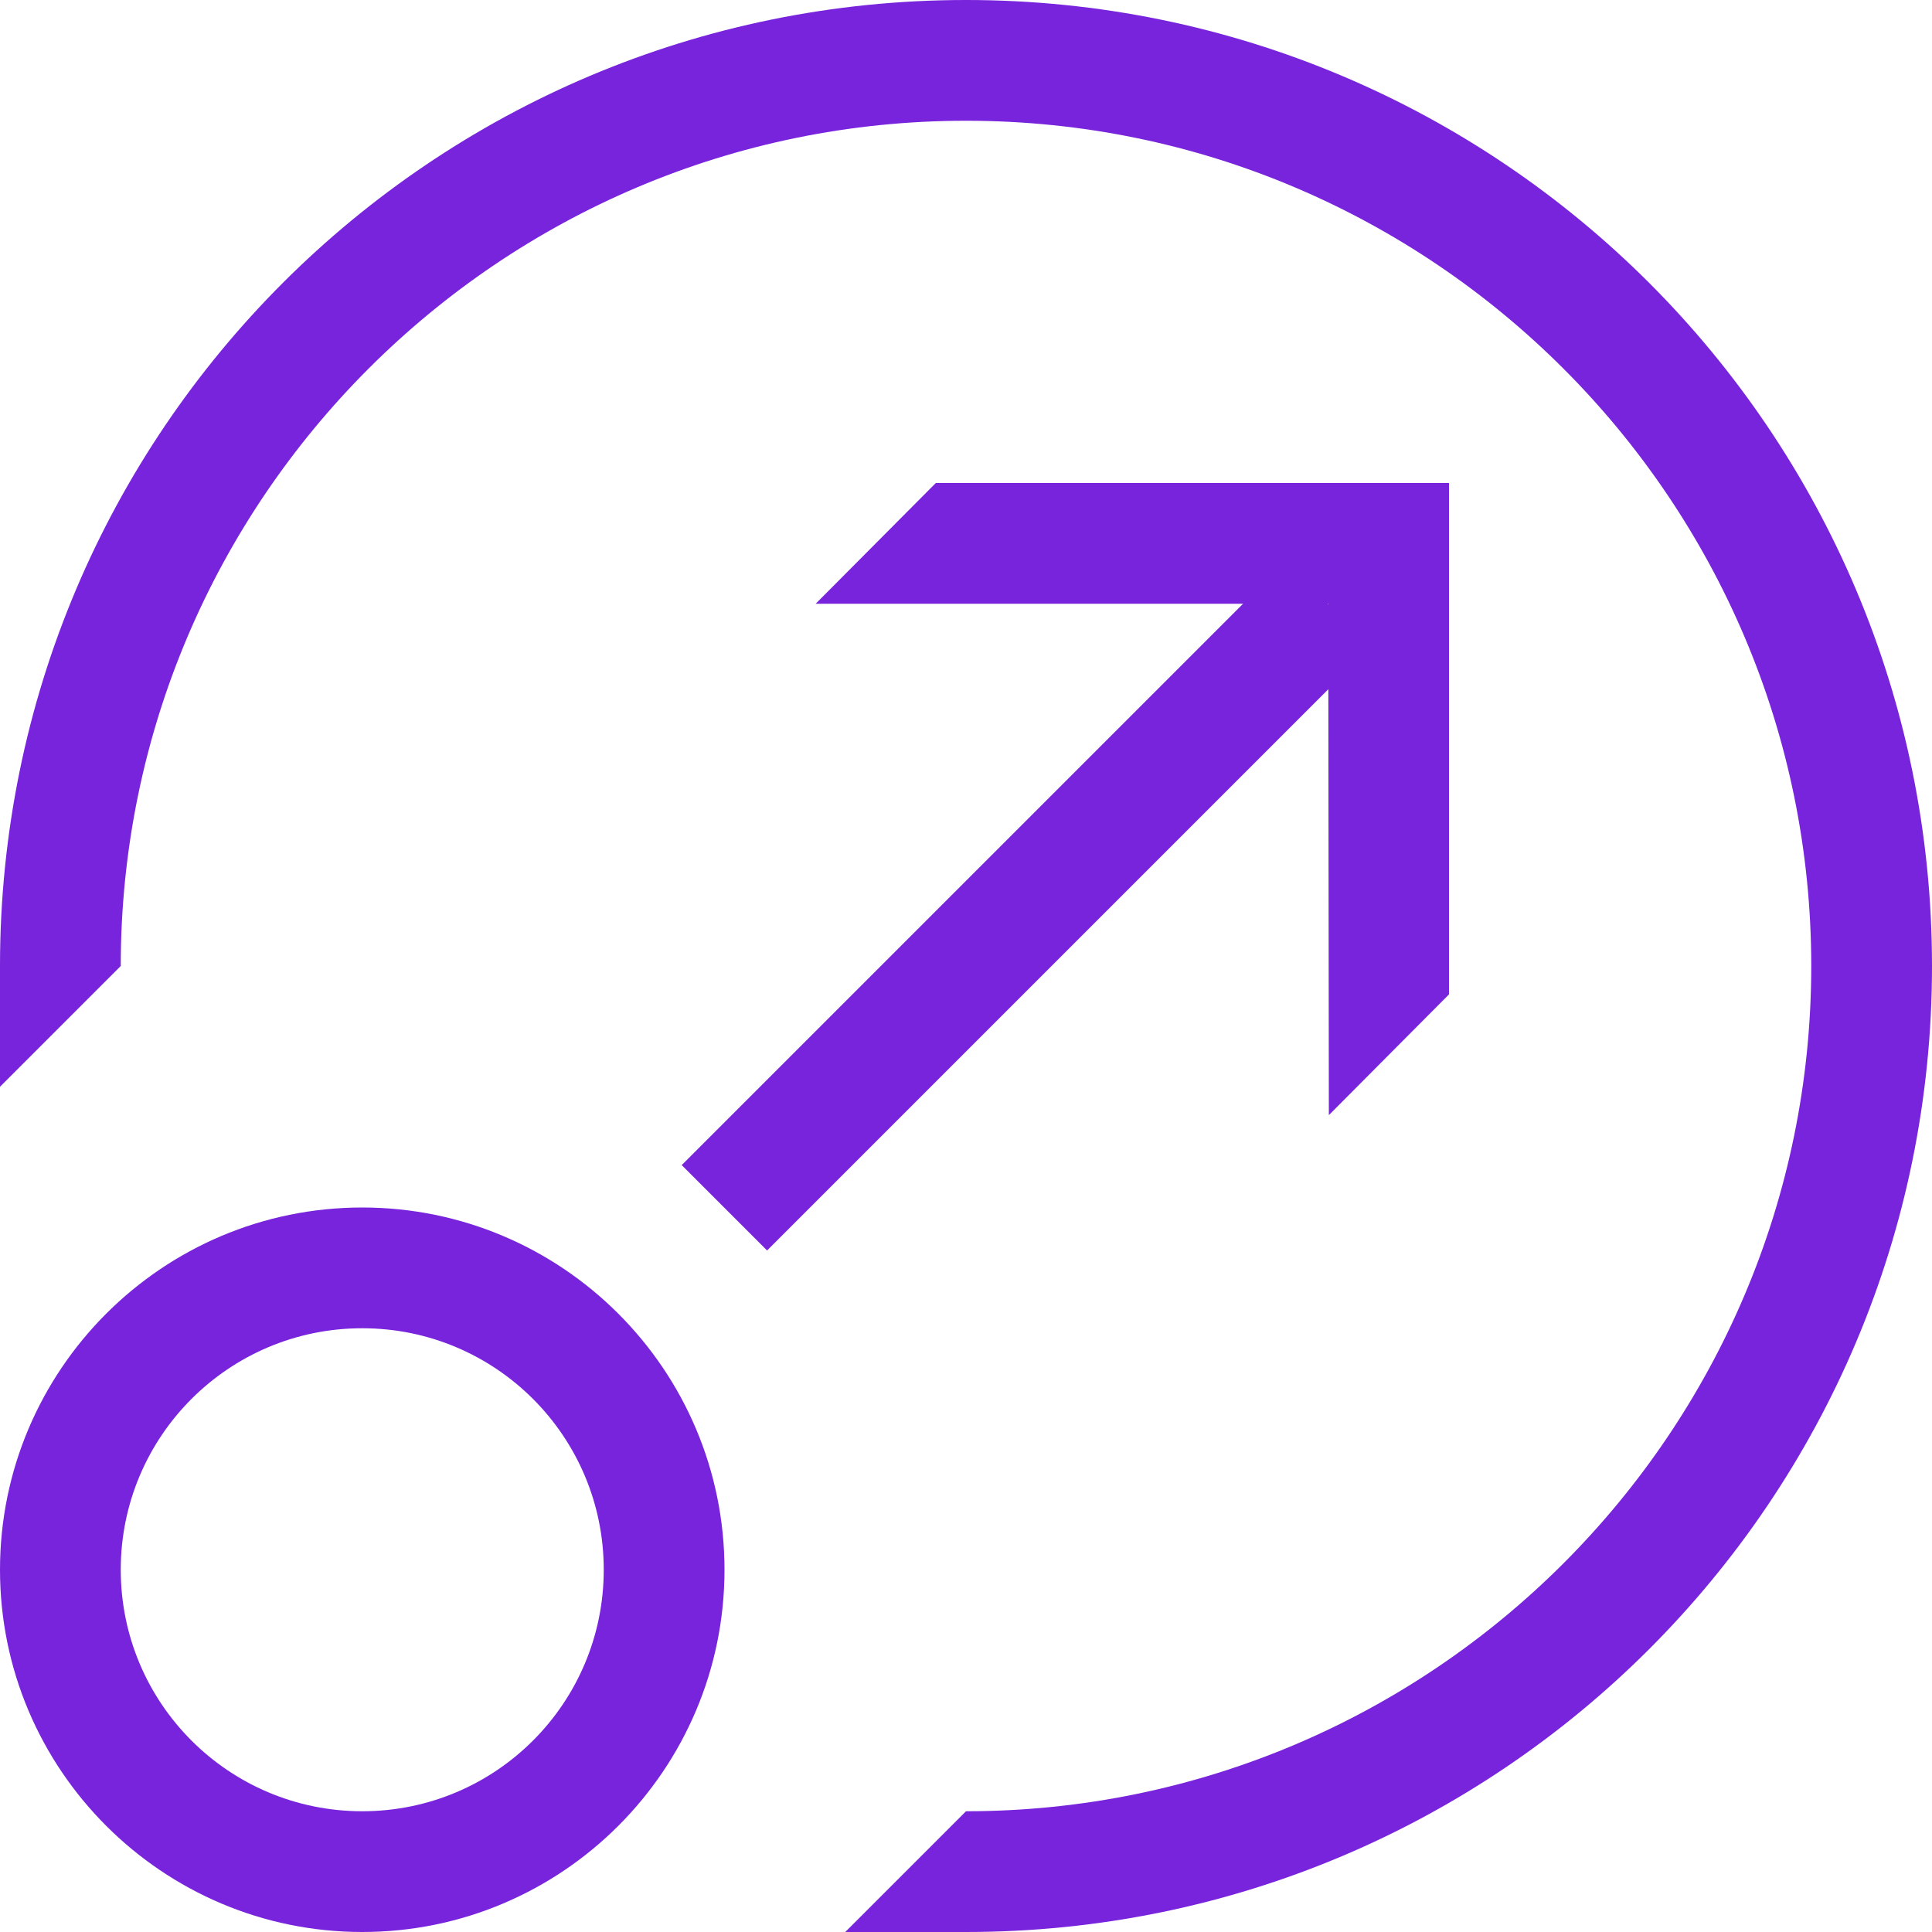
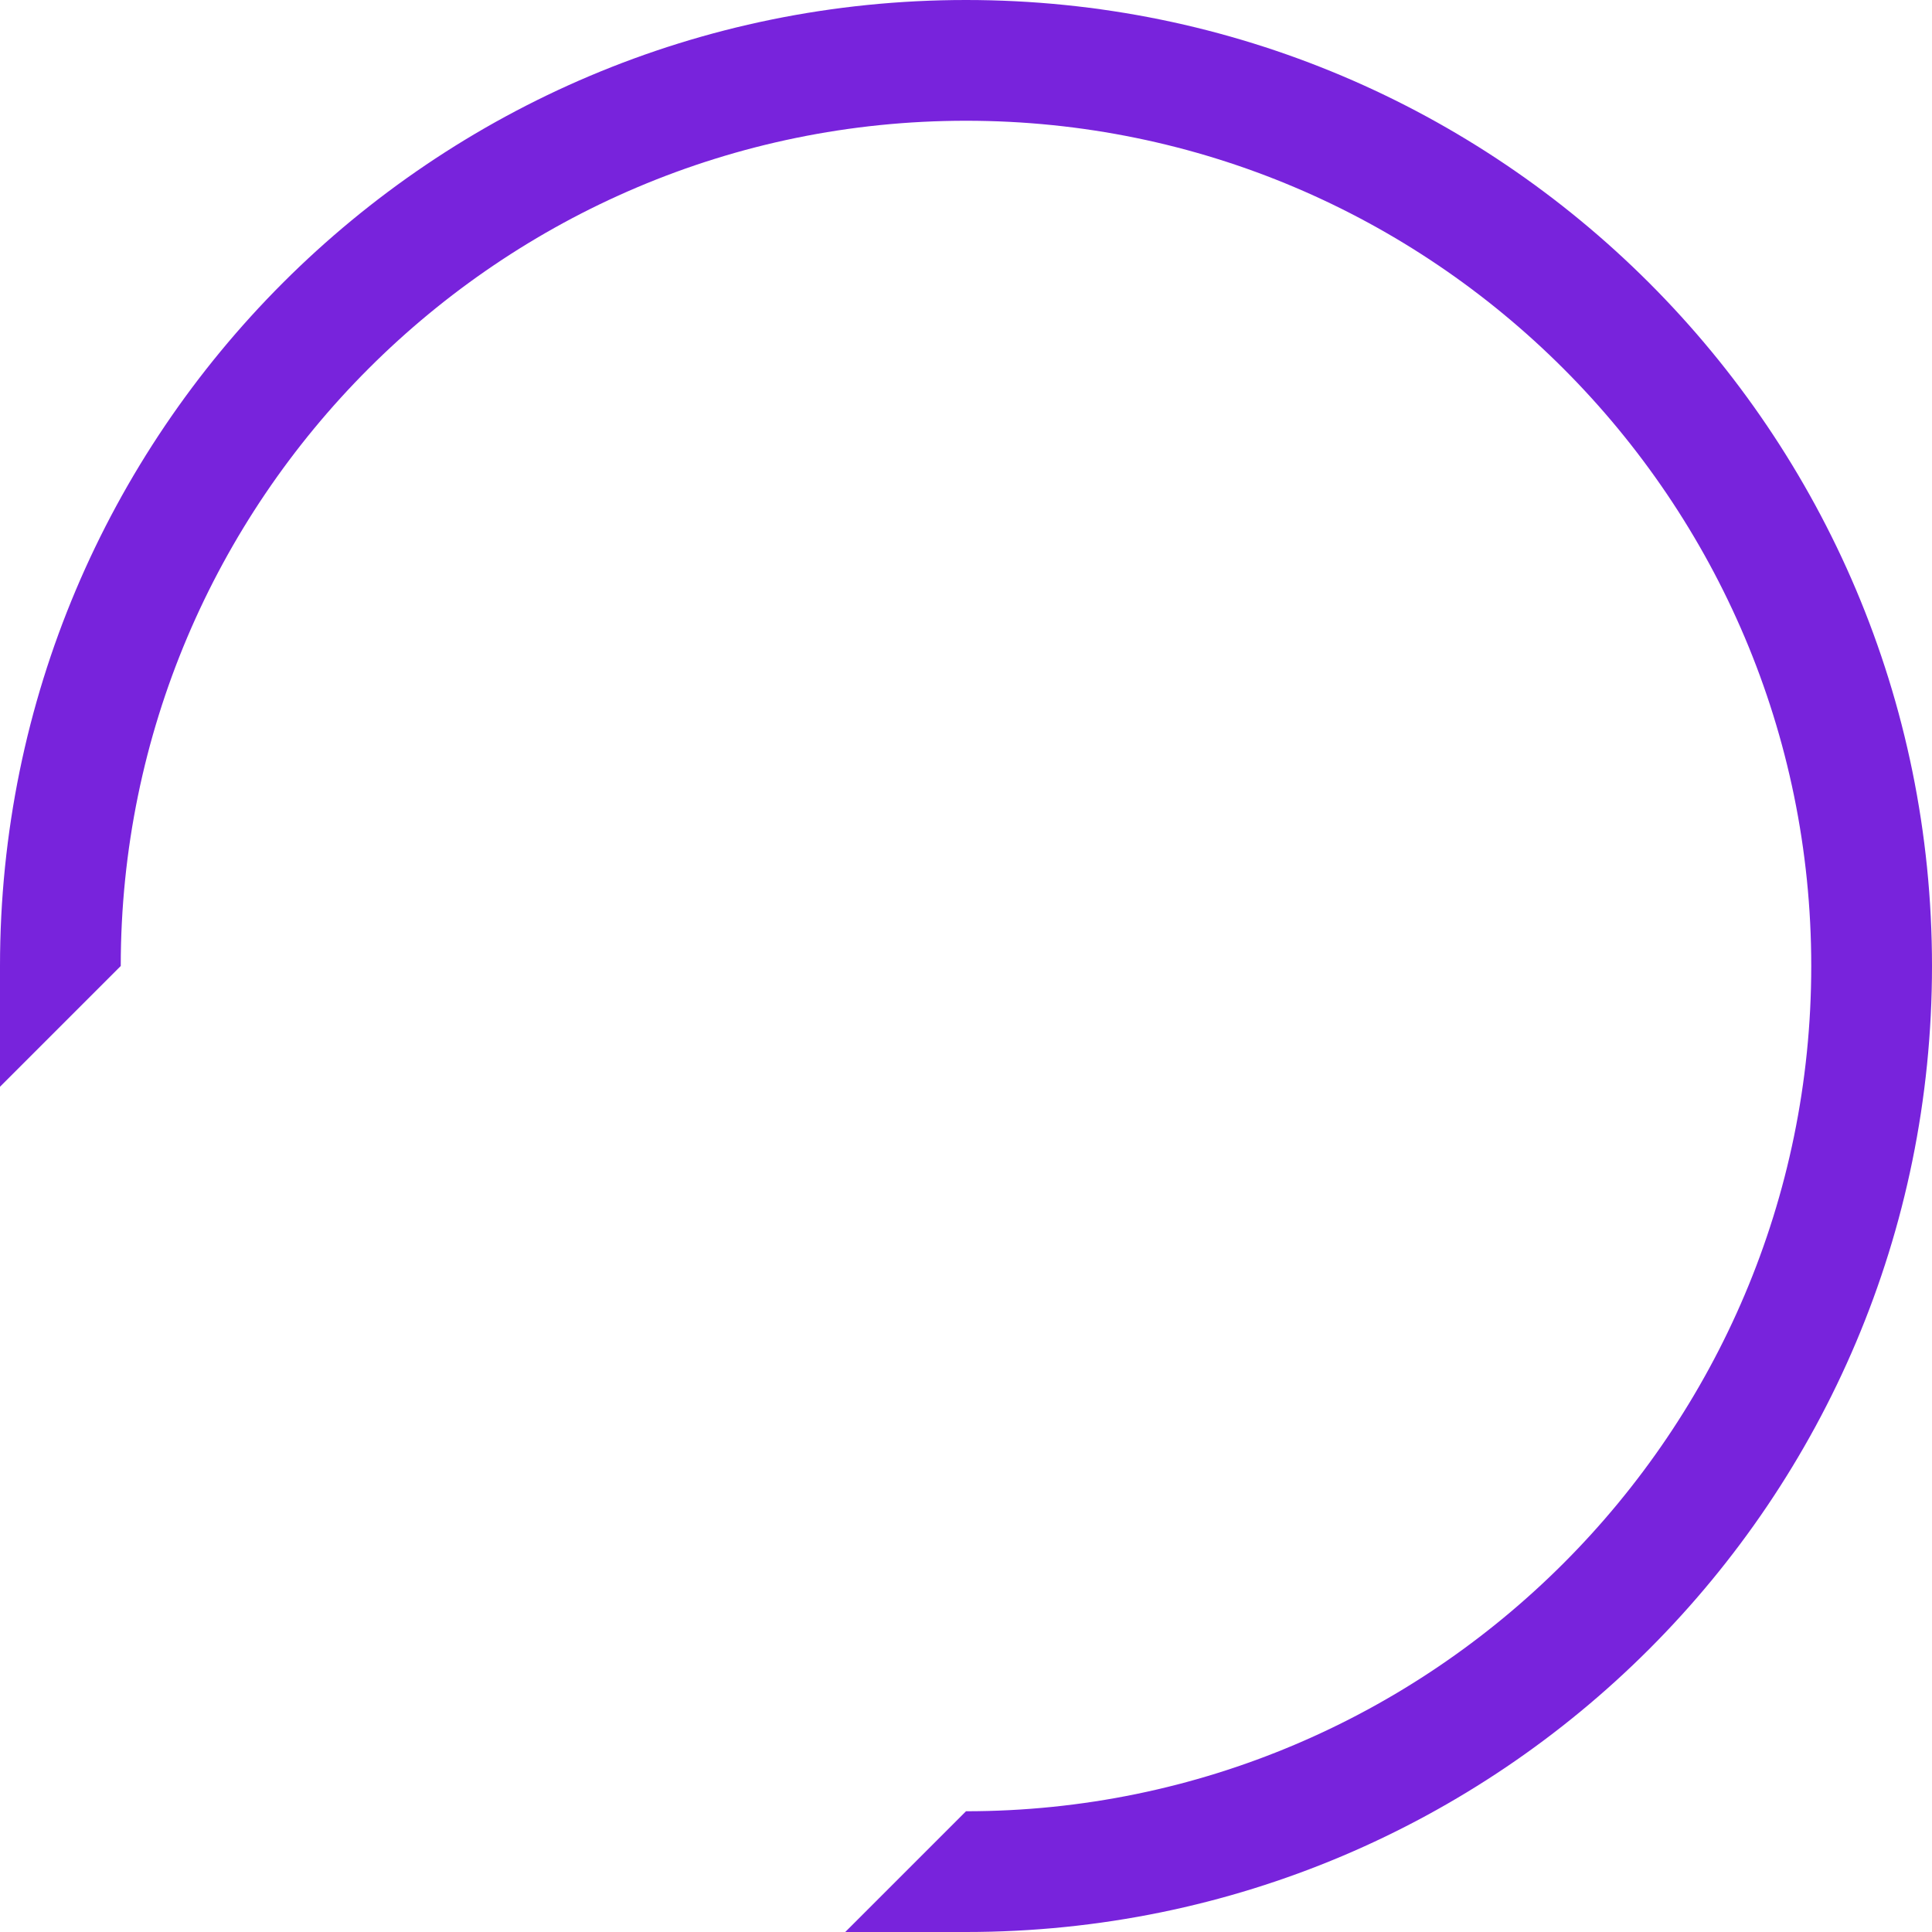
<svg xmlns="http://www.w3.org/2000/svg" id="Graphic" viewBox="0 0 32 32">
  <defs>
    <style>
      .cls-1 {
        fill: #7823dc;
      }
    </style>
  </defs>
-   <path class="cls-1" d="M6,22c2.21,0,4,1.79,4,4s-1.79,4-4,4-4-1.79-4-4,1.79-4,4-4M6,20C2.69,20,0,22.69,0,26s2.69,6,6,6,6-2.69,6-6-2.69-6-6-6h0Z" />
-   <rect class="cls-1" x="9.93" y="14" width="14.14" height="2" transform="translate(-5.63 16.42) rotate(-45)" />
-   <polygon class="cls-1" points="24 16.47 24 8 15.5 8 13.51 10 22 10 22.01 18.47 24 16.47" />
  <path class="cls-1" d="M16,0C7.16,0,0,7.16,0,16c0,.01,0,.03,0,.04v1.96l2-2h0c0-7.72,6.28-14,14-14s14,6.28,14,14-6.28,14-14,14h0s-2,2-2,2h1.96s.03,0,.04,0c8.84,0,16-7.16,16-16S24.84,0,16,0Z" />
</svg>